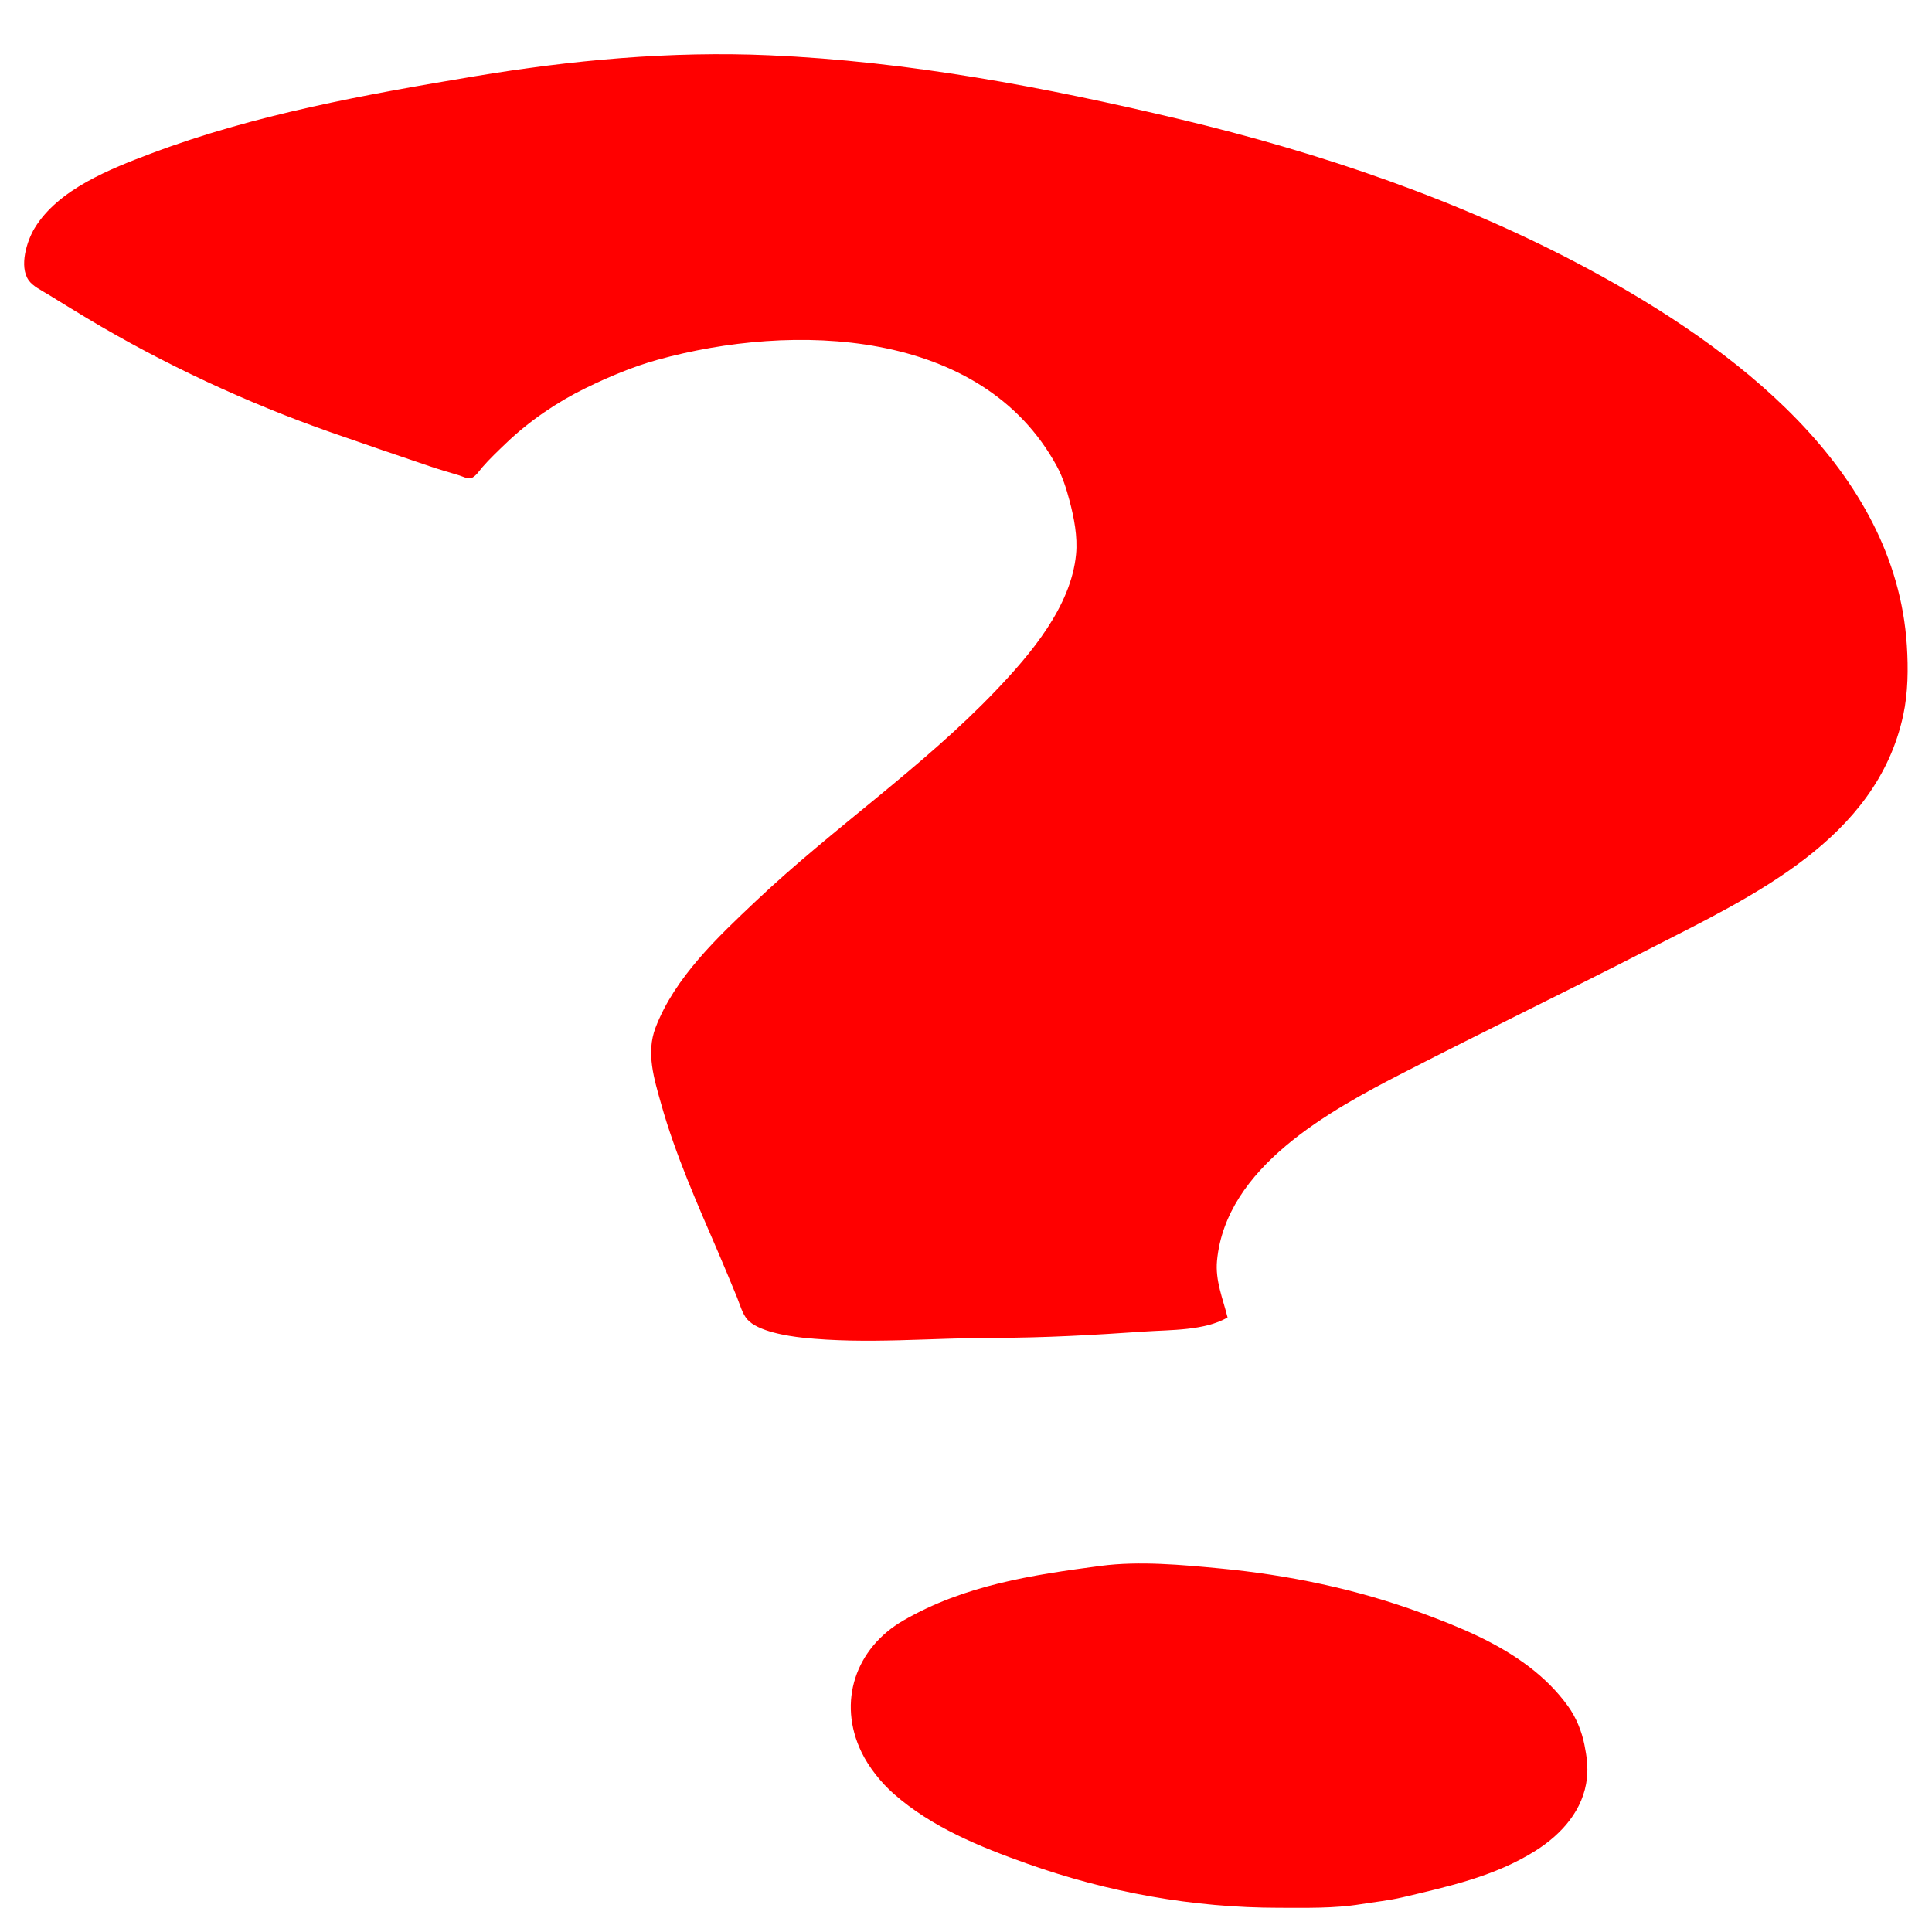
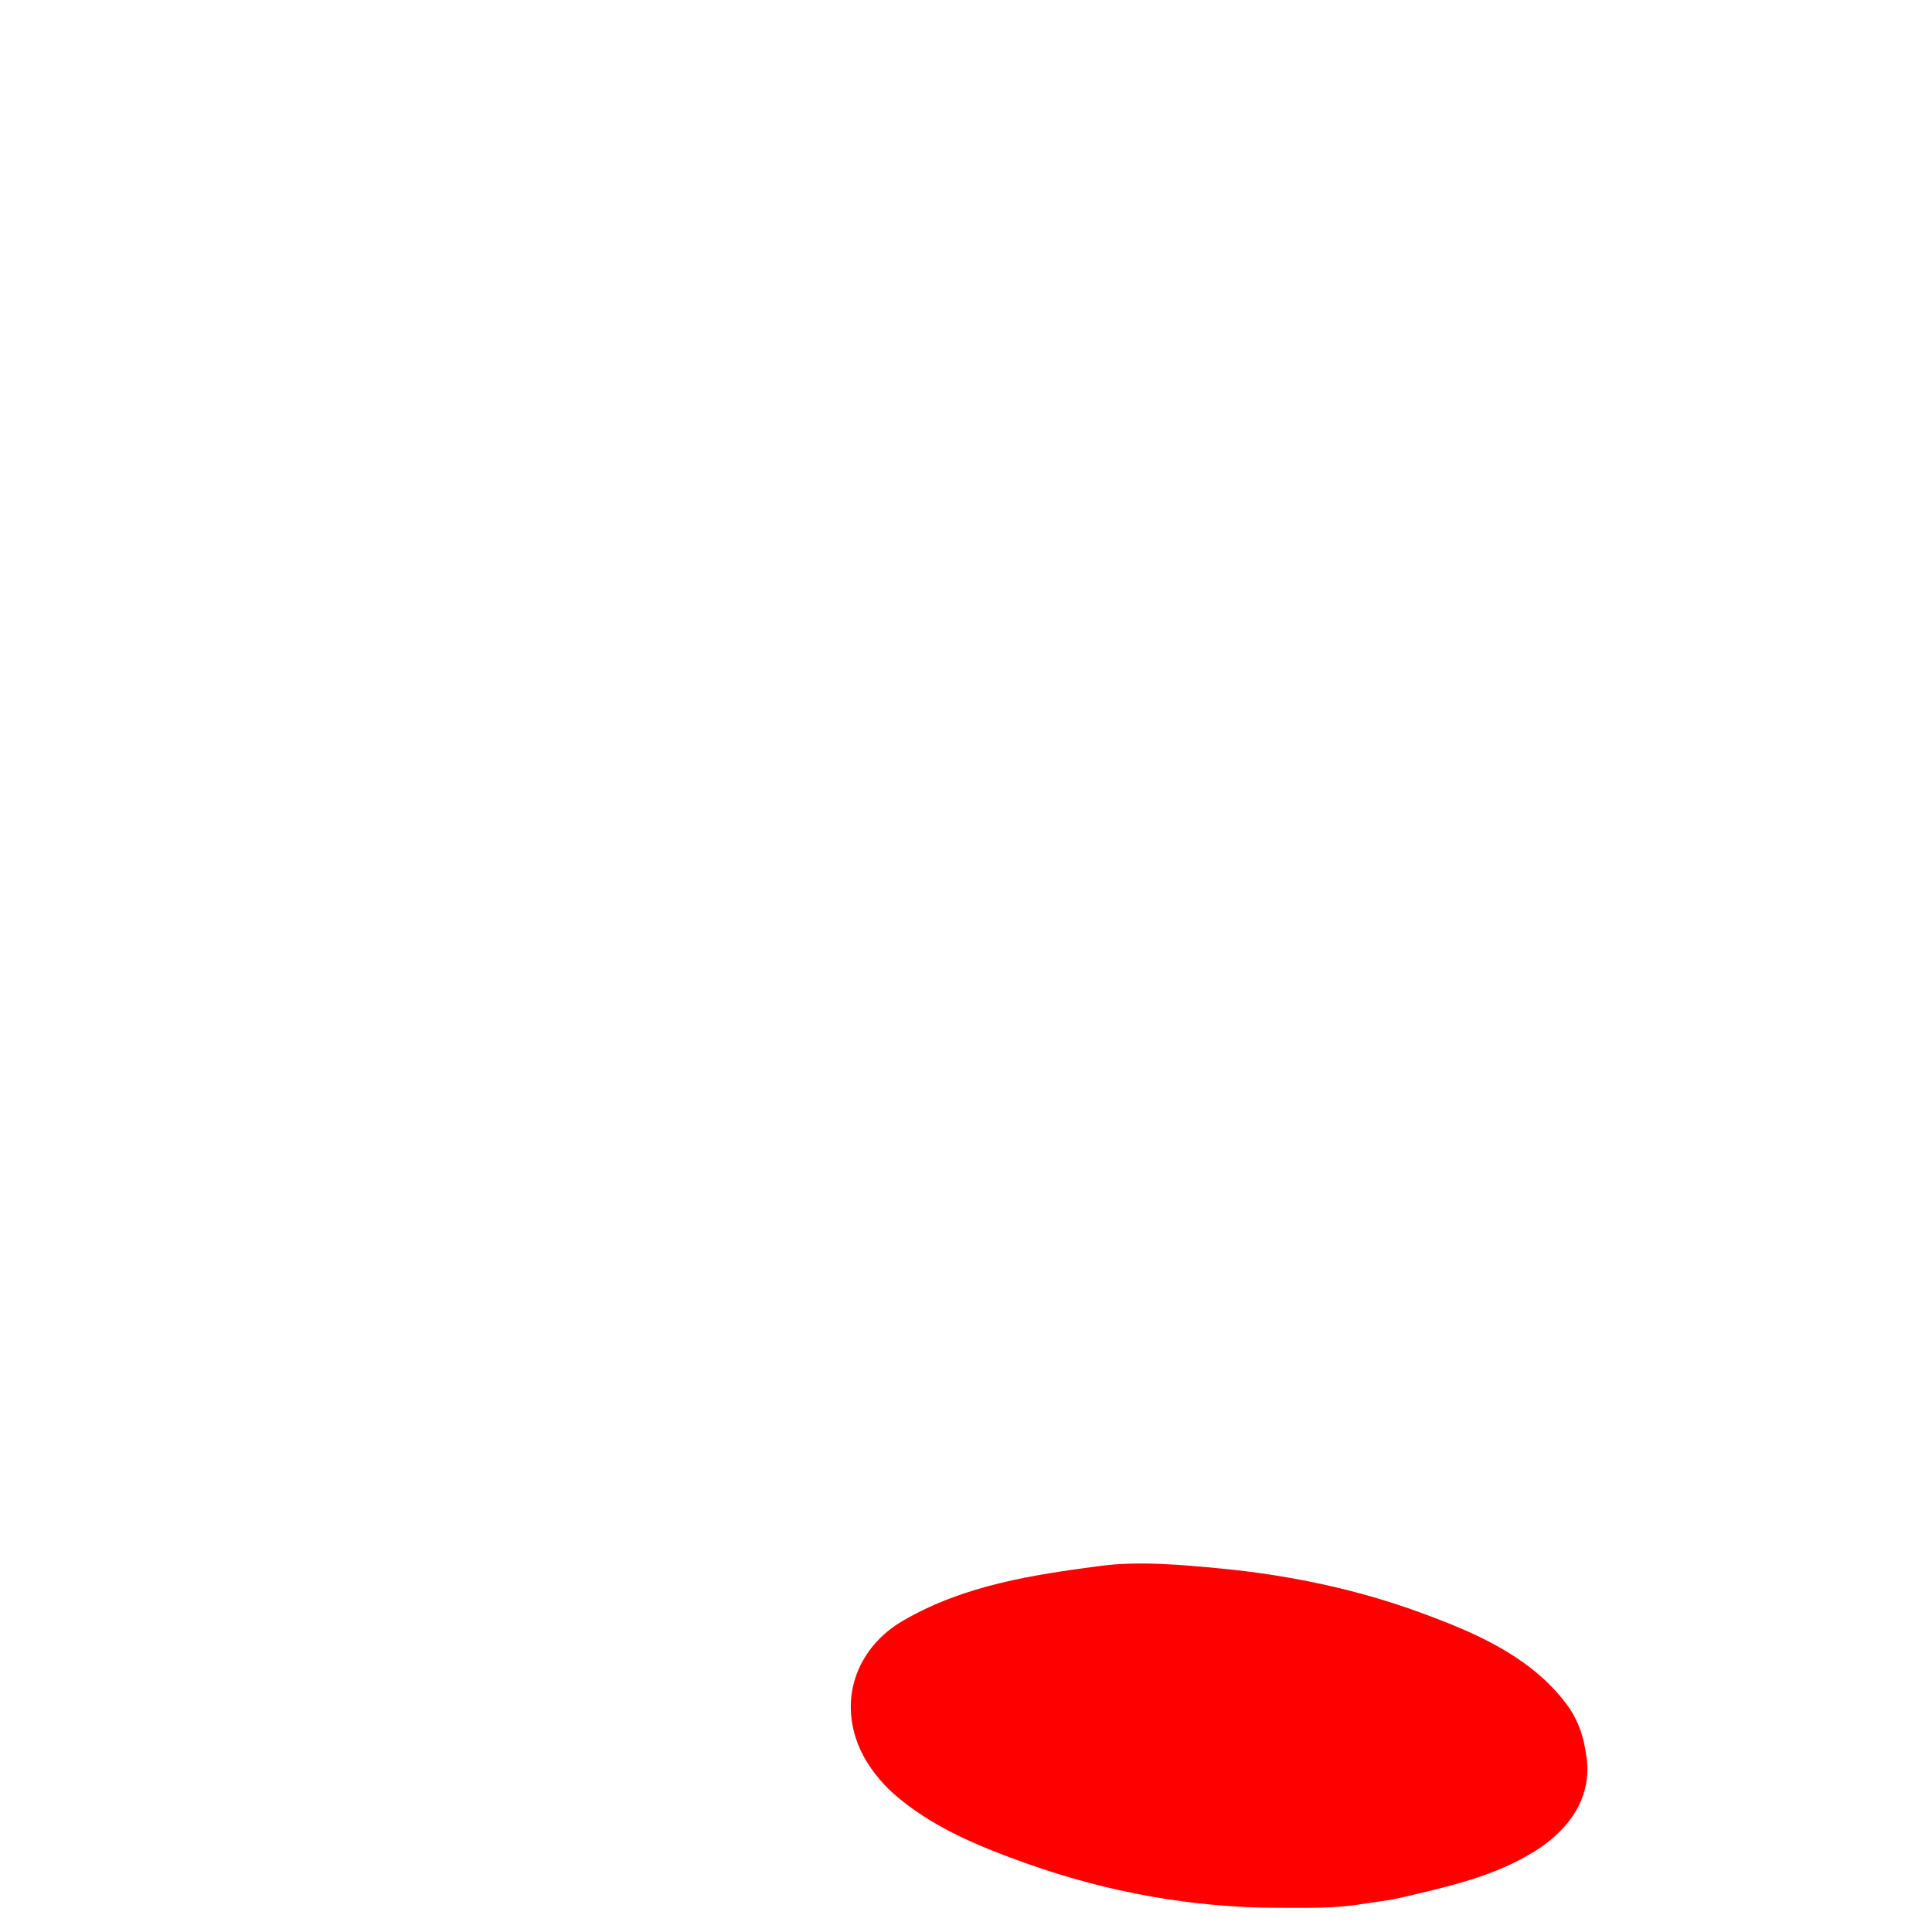
<svg xmlns="http://www.w3.org/2000/svg" width="450" height="450">
-   <path style="fill:red" d="M285.924 306.863c-1.095-4.395-2.902-8.583-2.457-13.25 2.08-21.765 26.127-34.88 43.457-43.777 19.088-9.798 38.4-19.16 57.5-28.934 23.755-12.156 52.615-25.393 58.87-54.29 1.135-5.24 1.193-10.905.85-16.26-2.637-41.288-40.652-69.624-73.97-87.583-29.782-16.053-62.667-27.225-95.5-35.032-31.431-7.474-63.178-13.45-95.5-14.864-23.03-1.009-46.069 1.13-68.75 4.918-25.302 4.226-51.16 8.872-75.25 17.966-9.476 3.577-21.578 8.297-27.096 17.356-1.814 2.978-3.678 8.91-1.401 12.175.97 1.391 3.072 2.402 4.497 3.274 3 1.835 5.984 3.691 9 5.5 17.867 10.721 37.33 19.782 57 26.675 7.653 2.682 15.32 5.293 23 7.895 2.233.756 4.498 1.393 6.75 2.084.785.241 1.894.845 2.728.665 1.041-.227 2.006-1.757 2.666-2.518 1.75-2.02 3.71-3.864 5.639-5.713 5.305-5.085 11.862-9.543 18.467-12.76 5.383-2.622 10.97-4.987 16.75-6.591 31.321-8.69 75.41-7.555 92.993 24.814 1.347 2.48 2.228 5.29 2.946 8 1.051 3.968 1.914 8.362 1.519 12.5-1.164 12.176-10.605 23.274-18.699 31.749-17.167 17.974-37.763 31.9-55.781 48.93-8.935 8.444-18.976 17.83-23.467 29.57-2.251 5.884-.315 11.987 1.303 17.75 3.346 11.918 8.481 23.398 13.366 34.75 1.463 3.4 2.87 6.83 4.285 10.25.67 1.62 1.246 3.863 2.41 5.196 2.438 2.79 9.362 3.885 12.875 4.262 14.698 1.573 29.997.043 44.75.043 11.693 0 23.345-.68 35-1.478 6-.41 13.905-.167 19.25-3.272m-29.5 57.855c-16.035 2.112-31.739 4.48-46 12.715-11.165 6.45-15.423 18.972-9.763 30.68 1.713 3.542 4.57 7.112 7.513 9.705 8.859 7.797 20.033 12.34 31 16.242 18.878 6.72 38.723 10.303 58.75 10.303 6.303 0 12.768.177 19-.83 3.218-.523 6.573-.858 9.75-1.608 10.738-2.535 21.54-4.885 31-10.865 6.085-3.85 11.16-9.502 11.958-16.947.282-2.635-.078-5.183-.595-7.75-.64-3.175-1.938-6.363-3.845-8.998-2.54-3.512-5.578-6.5-9.018-9.127-7.53-5.748-16.437-9.375-25.25-12.61-15.035-5.515-30.84-8.793-46.75-10.308-8.877-.845-18.857-1.772-27.75-.602z" />
+   <path style="fill:red" d="M285.924 306.863m-29.5 57.855c-16.035 2.112-31.739 4.48-46 12.715-11.165 6.45-15.423 18.972-9.763 30.68 1.713 3.542 4.57 7.112 7.513 9.705 8.859 7.797 20.033 12.34 31 16.242 18.878 6.72 38.723 10.303 58.75 10.303 6.303 0 12.768.177 19-.83 3.218-.523 6.573-.858 9.75-1.608 10.738-2.535 21.54-4.885 31-10.865 6.085-3.85 11.16-9.502 11.958-16.947.282-2.635-.078-5.183-.595-7.75-.64-3.175-1.938-6.363-3.845-8.998-2.54-3.512-5.578-6.5-9.018-9.127-7.53-5.748-16.437-9.375-25.25-12.61-15.035-5.515-30.84-8.793-46.75-10.308-8.877-.845-18.857-1.772-27.75-.602z" />
</svg>